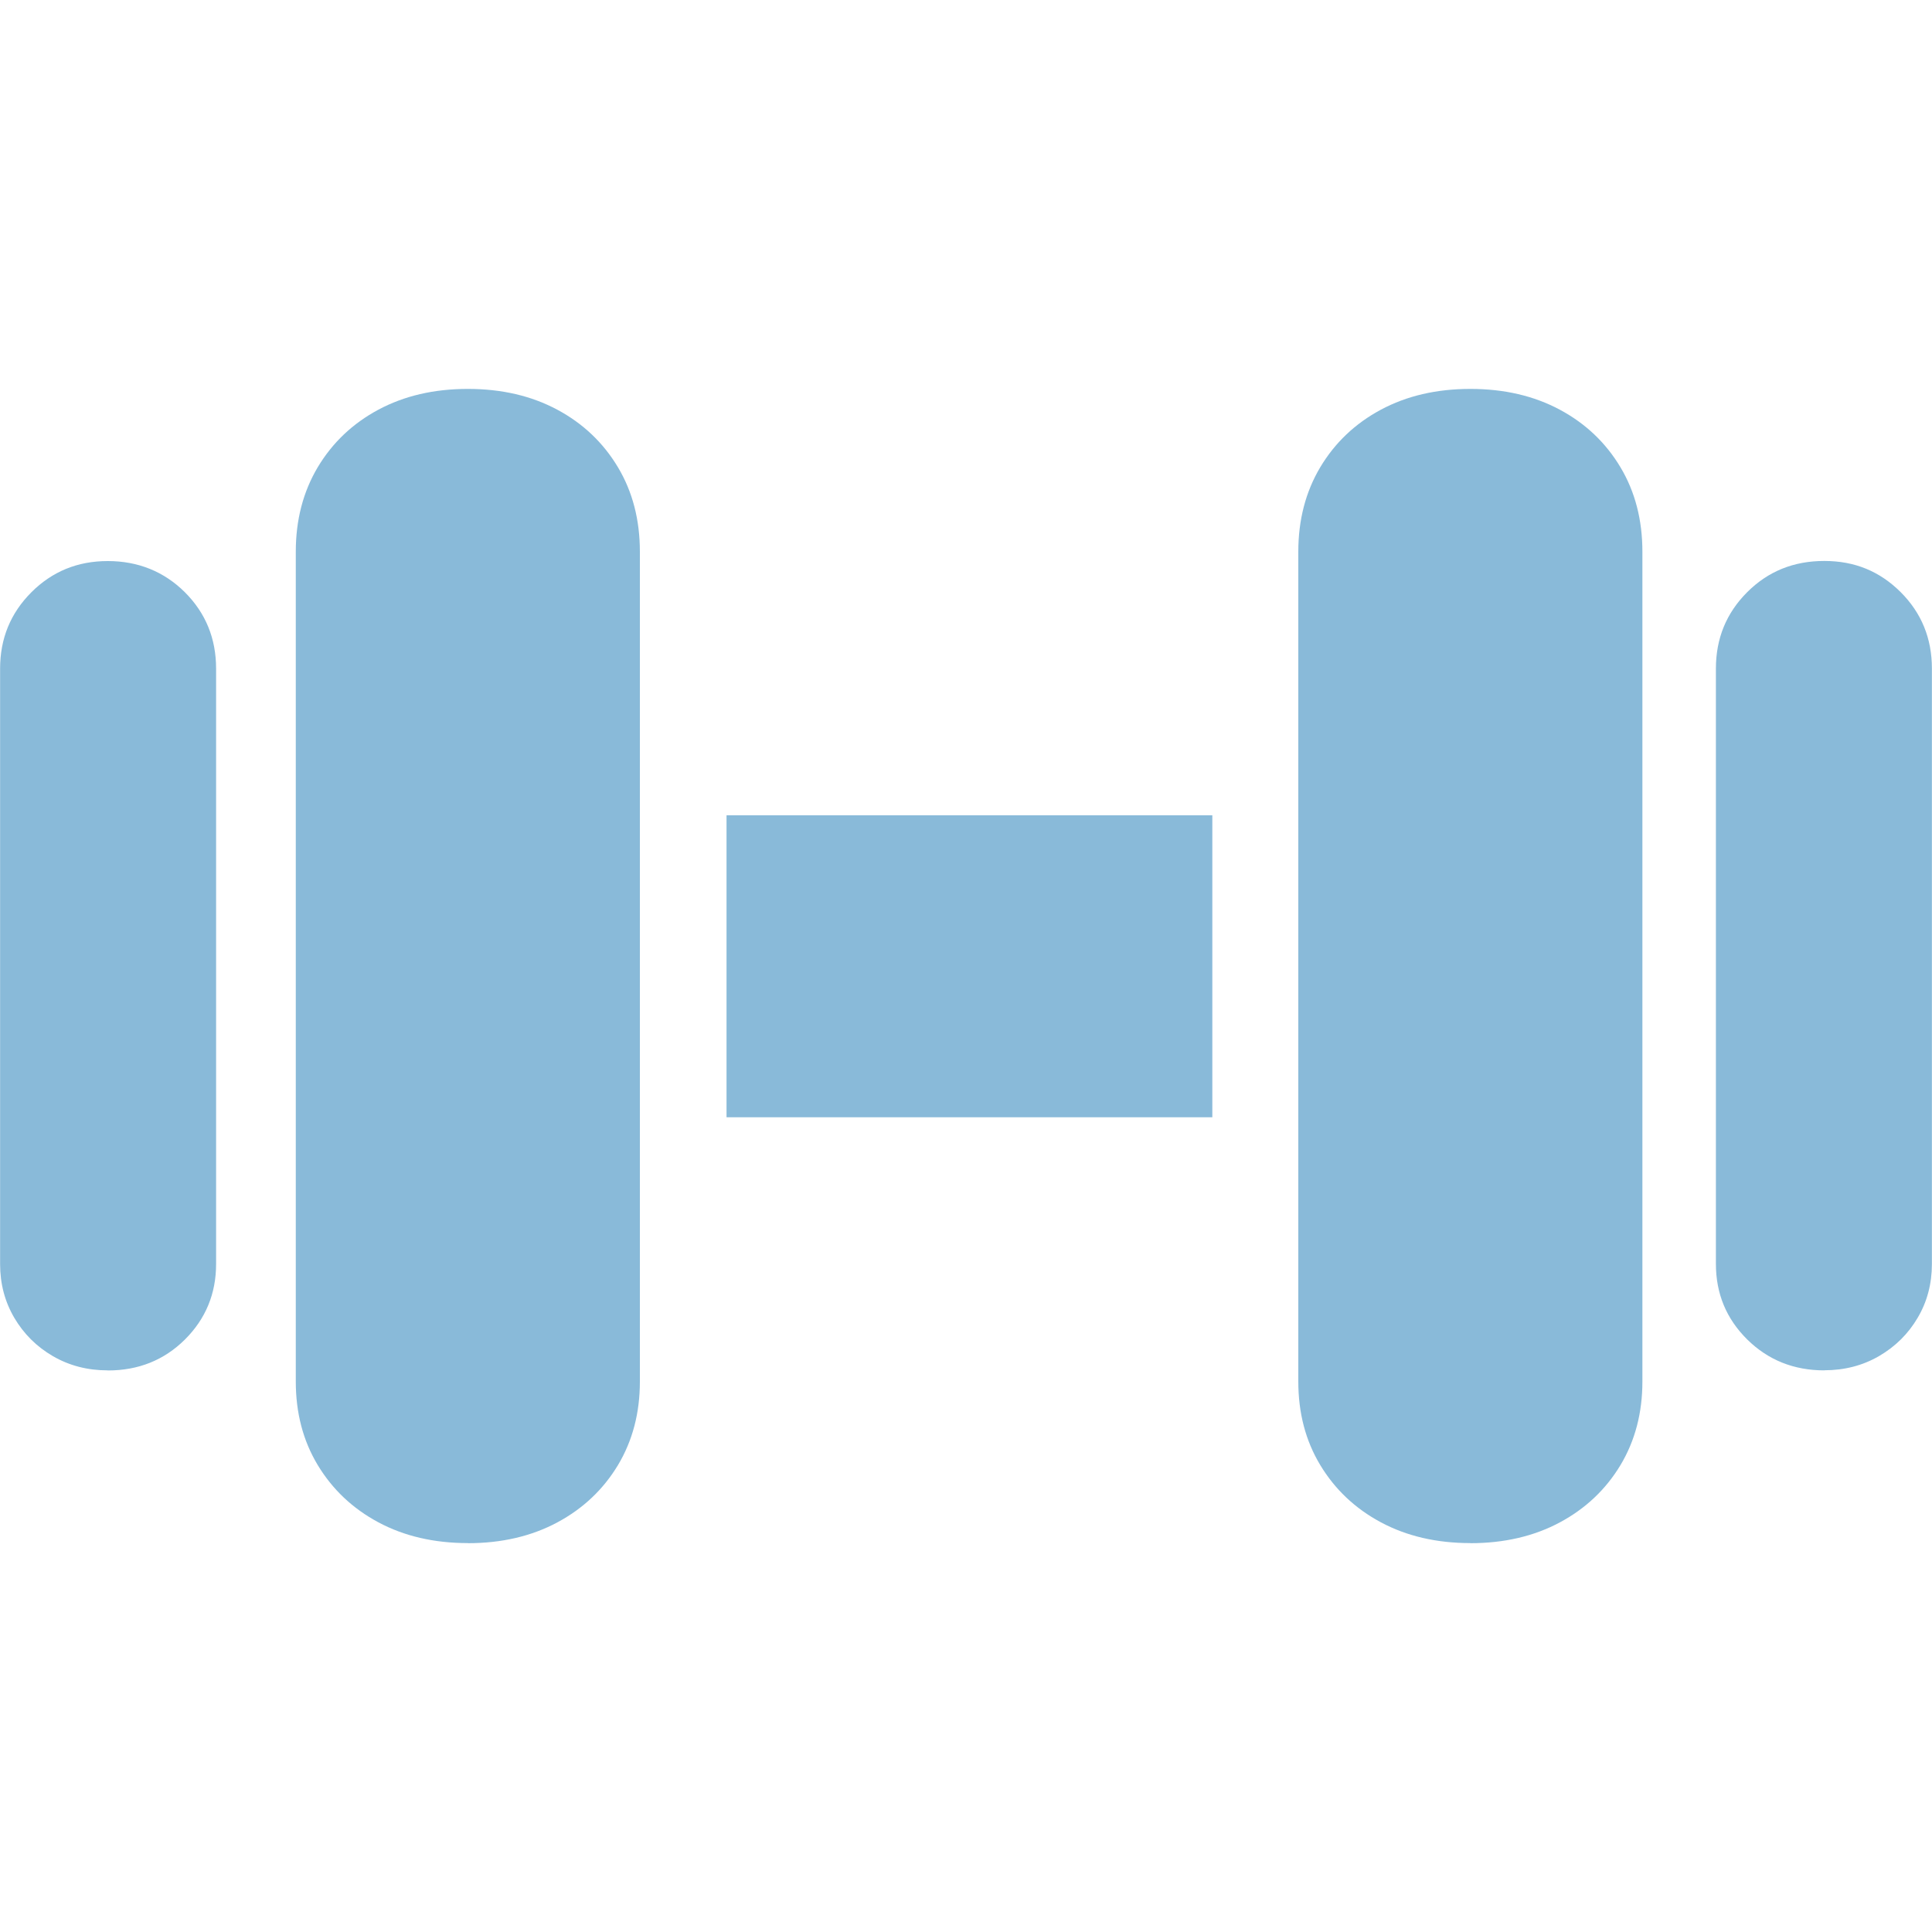
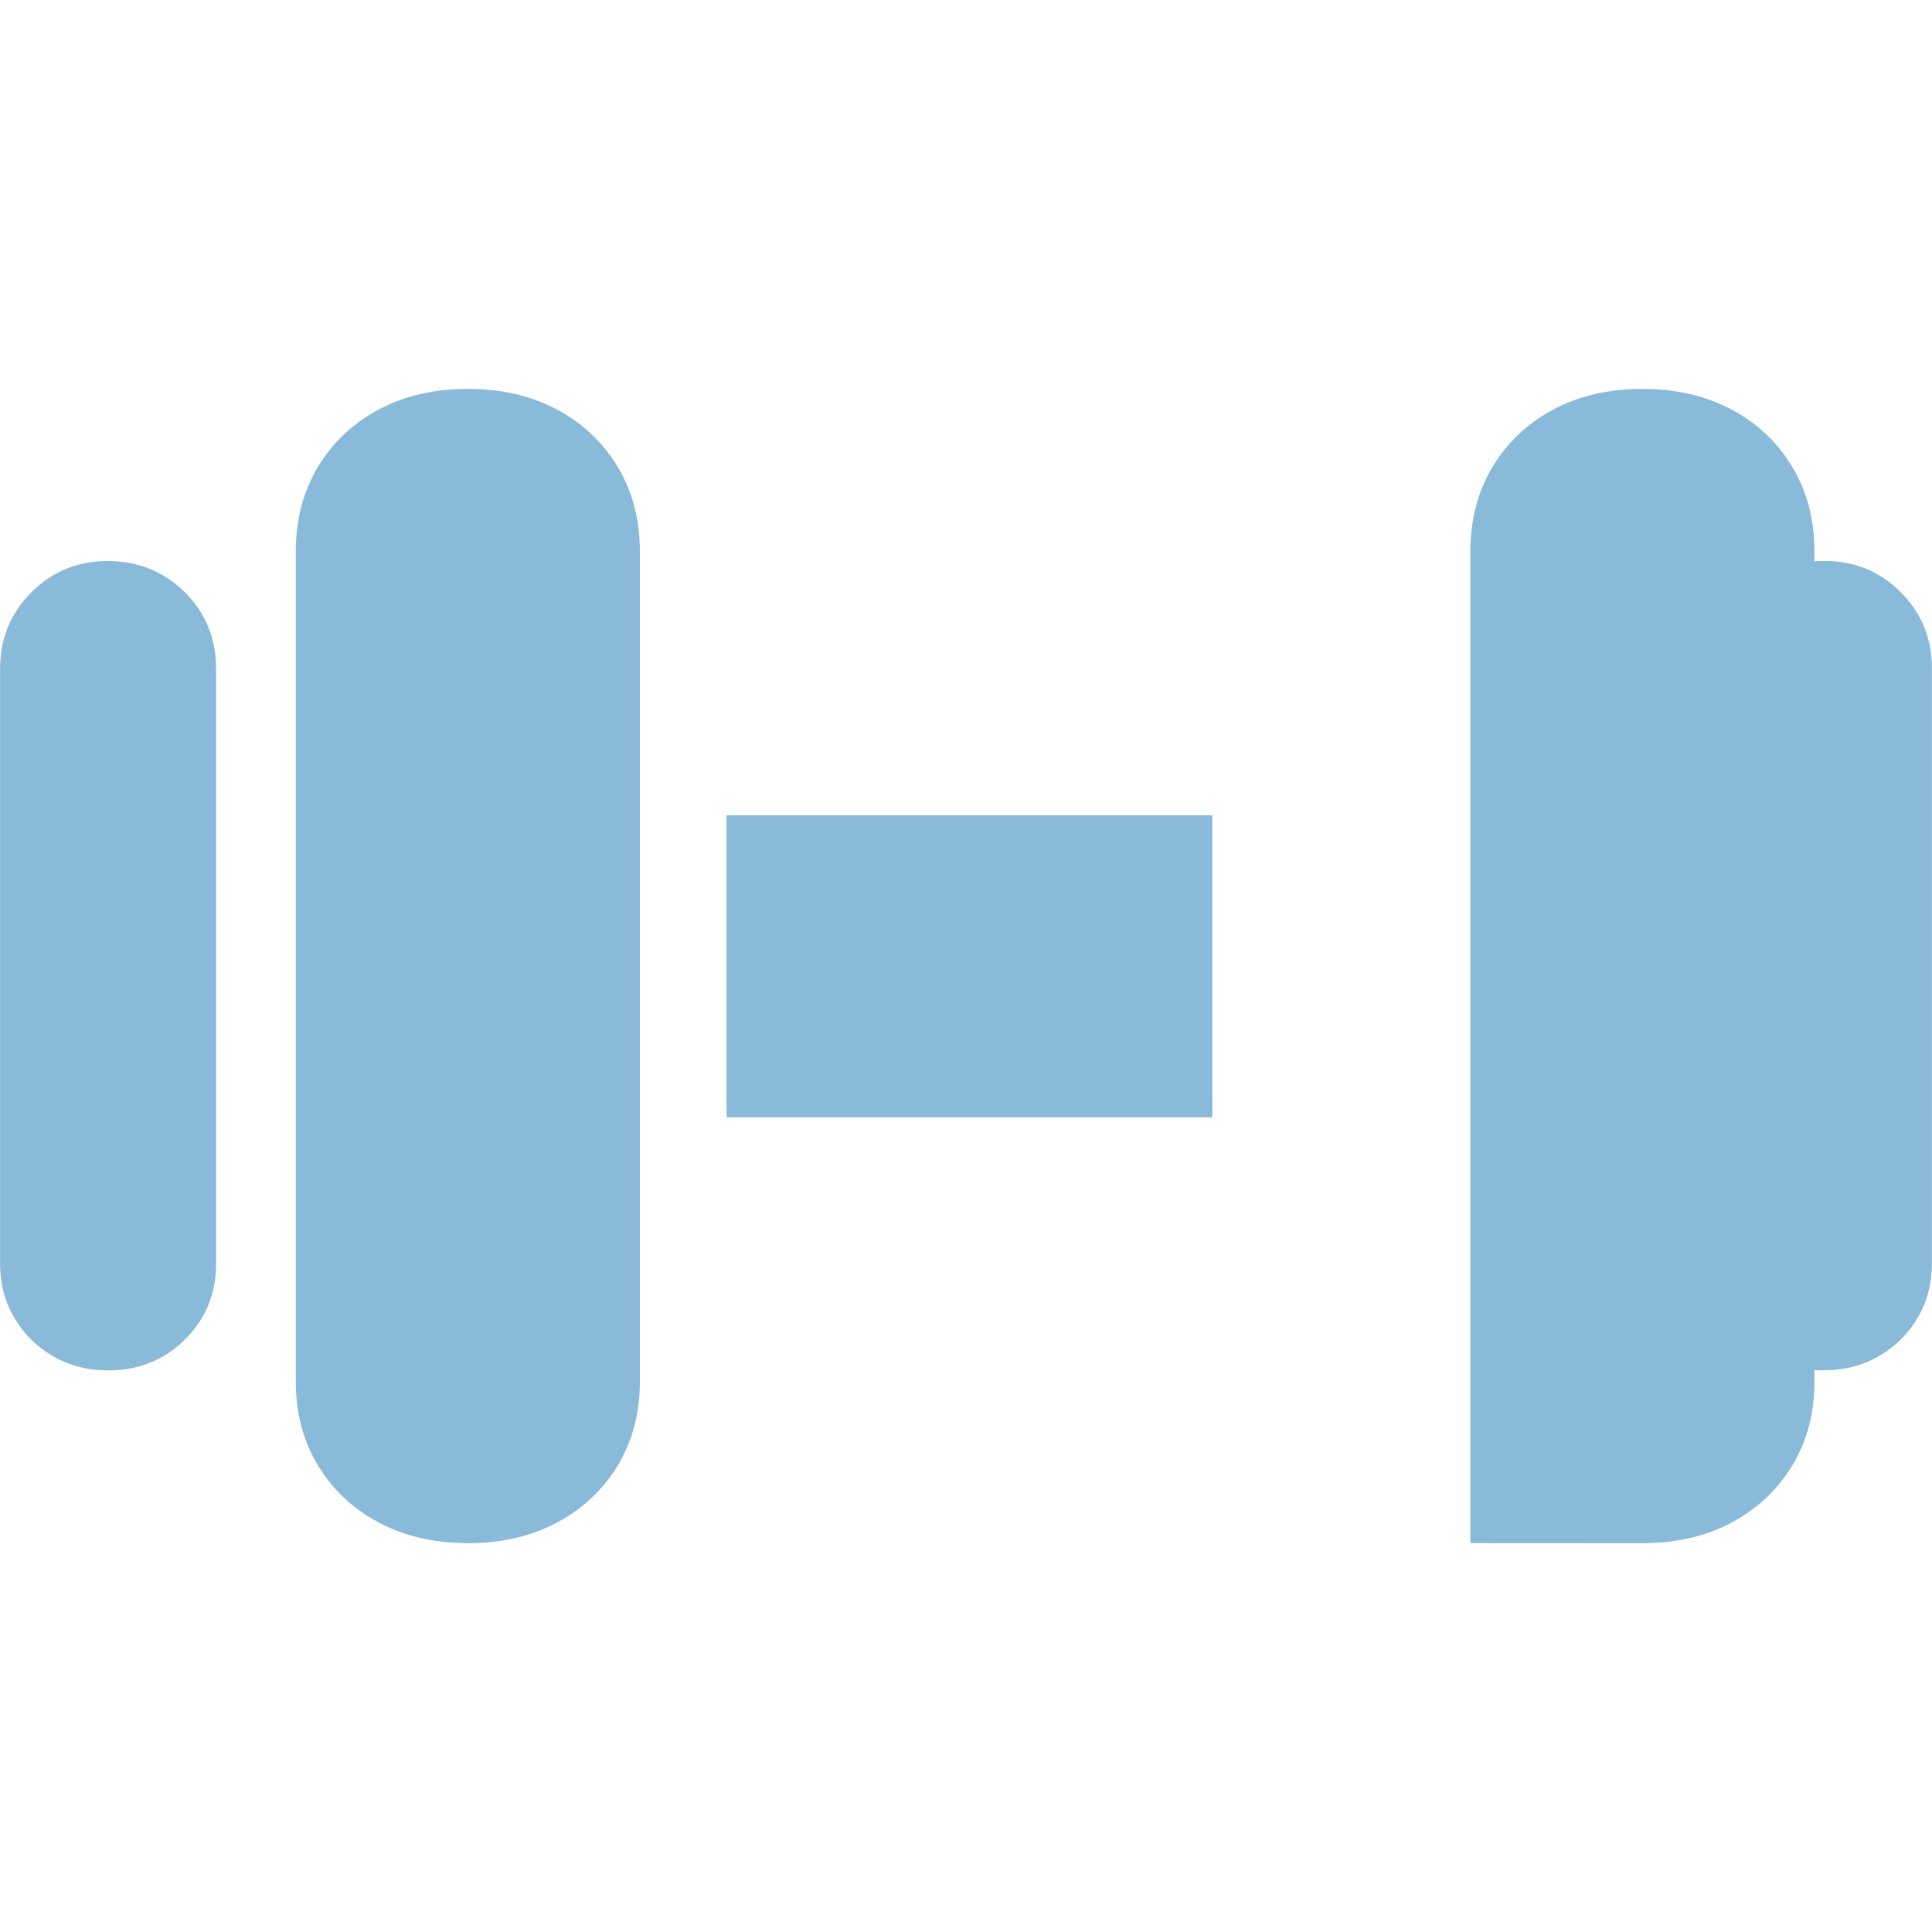
<svg xmlns="http://www.w3.org/2000/svg" id="Capa_1" data-name="Capa 1" viewBox="0 0 200 200">
  <defs>
    <style> .cls-1 { fill: #89bad9; } </style>
  </defs>
-   <path class="cls-1" d="M11.15,141.86c-2.09,0-3.98-.49-5.67-1.47-1.69-.98-3.02-2.31-4-3.97-.98-1.67-1.47-3.52-1.47-5.57v-61.63c0-3.12,1.08-5.75,3.24-7.91,2.16-2.16,4.79-3.23,7.91-3.23s5.82,1.08,7.98,3.23c2.16,2.16,3.23,4.8,3.23,7.91v61.63c0,3.07-1.08,5.68-3.23,7.82-2.16,2.14-4.82,3.2-7.98,3.2ZM48.43,159.74c-3.5,0-6.59-.72-9.26-2.15-2.67-1.43-4.76-3.41-6.28-5.93-1.52-2.52-2.27-5.4-2.27-8.65V57.11c0-3.29.76-6.2,2.27-8.74,1.52-2.54,3.61-4.53,6.28-5.96,2.67-1.43,5.75-2.15,9.26-2.15s6.59.72,9.26,2.15c2.67,1.43,4.76,3.42,6.28,5.96,1.52,2.54,2.27,5.46,2.27,8.74v85.91c0,3.25-.76,6.13-2.27,8.65-1.52,2.52-3.61,4.5-6.28,5.93-2.67,1.43-5.76,2.15-9.26,2.15ZM75.21,115.66v-31.26h50.29v31.26h-50.29ZM152.21,159.74c-3.5,0-6.59-.72-9.26-2.15-2.67-1.43-4.76-3.41-6.28-5.93-1.52-2.52-2.27-5.4-2.27-8.65V57.11c0-3.29.76-6.2,2.27-8.74,1.52-2.54,3.61-4.53,6.28-5.96,2.67-1.43,5.75-2.15,9.26-2.15s6.59.72,9.26,2.15c2.67,1.43,4.76,3.42,6.28,5.96,1.52,2.54,2.27,5.46,2.27,8.74v85.91c0,3.25-.76,6.13-2.27,8.65-1.52,2.52-3.61,4.5-6.28,5.93-2.67,1.43-5.76,2.15-9.26,2.15ZM188.85,141.86c-3.16,0-5.82-1.07-7.98-3.2-2.16-2.14-3.24-4.74-3.24-7.82v-61.63c0-3.12,1.08-5.75,3.24-7.91,2.16-2.16,4.81-3.23,7.98-3.23s5.75,1.08,7.91,3.23c2.16,2.16,3.23,4.8,3.23,7.91v61.63c0,2.05-.49,3.91-1.47,5.57-.98,1.67-2.32,2.99-4,3.97-1.69.98-3.58,1.47-5.67,1.47Z" />
+   <path class="cls-1" d="M11.15,141.86c-2.09,0-3.98-.49-5.67-1.47-1.69-.98-3.02-2.31-4-3.97-.98-1.67-1.47-3.52-1.47-5.57v-61.63c0-3.12,1.08-5.75,3.24-7.91,2.16-2.16,4.79-3.23,7.91-3.23s5.82,1.08,7.98,3.23c2.16,2.16,3.23,4.8,3.23,7.91v61.63c0,3.07-1.08,5.68-3.23,7.82-2.16,2.14-4.82,3.2-7.98,3.2ZM48.43,159.74c-3.5,0-6.59-.72-9.26-2.15-2.67-1.43-4.76-3.41-6.28-5.93-1.52-2.52-2.27-5.4-2.27-8.65V57.11c0-3.29.76-6.2,2.27-8.74,1.52-2.54,3.61-4.53,6.28-5.96,2.67-1.43,5.75-2.15,9.26-2.15s6.59.72,9.26,2.15c2.67,1.43,4.76,3.42,6.28,5.96,1.52,2.54,2.27,5.46,2.27,8.74v85.91c0,3.25-.76,6.13-2.27,8.65-1.52,2.52-3.61,4.5-6.28,5.93-2.67,1.43-5.76,2.15-9.26,2.15ZM75.21,115.66v-31.26h50.29v31.26h-50.29ZM152.21,159.74V57.11c0-3.29.76-6.2,2.27-8.74,1.52-2.54,3.61-4.53,6.28-5.96,2.67-1.43,5.75-2.15,9.26-2.15s6.59.72,9.26,2.15c2.67,1.43,4.76,3.42,6.28,5.96,1.52,2.54,2.27,5.46,2.27,8.74v85.91c0,3.25-.76,6.13-2.27,8.65-1.52,2.52-3.61,4.5-6.28,5.93-2.67,1.43-5.76,2.15-9.26,2.15ZM188.85,141.86c-3.16,0-5.82-1.07-7.98-3.2-2.16-2.14-3.24-4.74-3.24-7.82v-61.63c0-3.12,1.08-5.75,3.24-7.91,2.16-2.16,4.81-3.23,7.98-3.23s5.75,1.08,7.91,3.23c2.16,2.16,3.23,4.8,3.23,7.91v61.63c0,2.05-.49,3.91-1.47,5.57-.98,1.67-2.32,2.99-4,3.97-1.69.98-3.58,1.47-5.67,1.47Z" />
</svg>